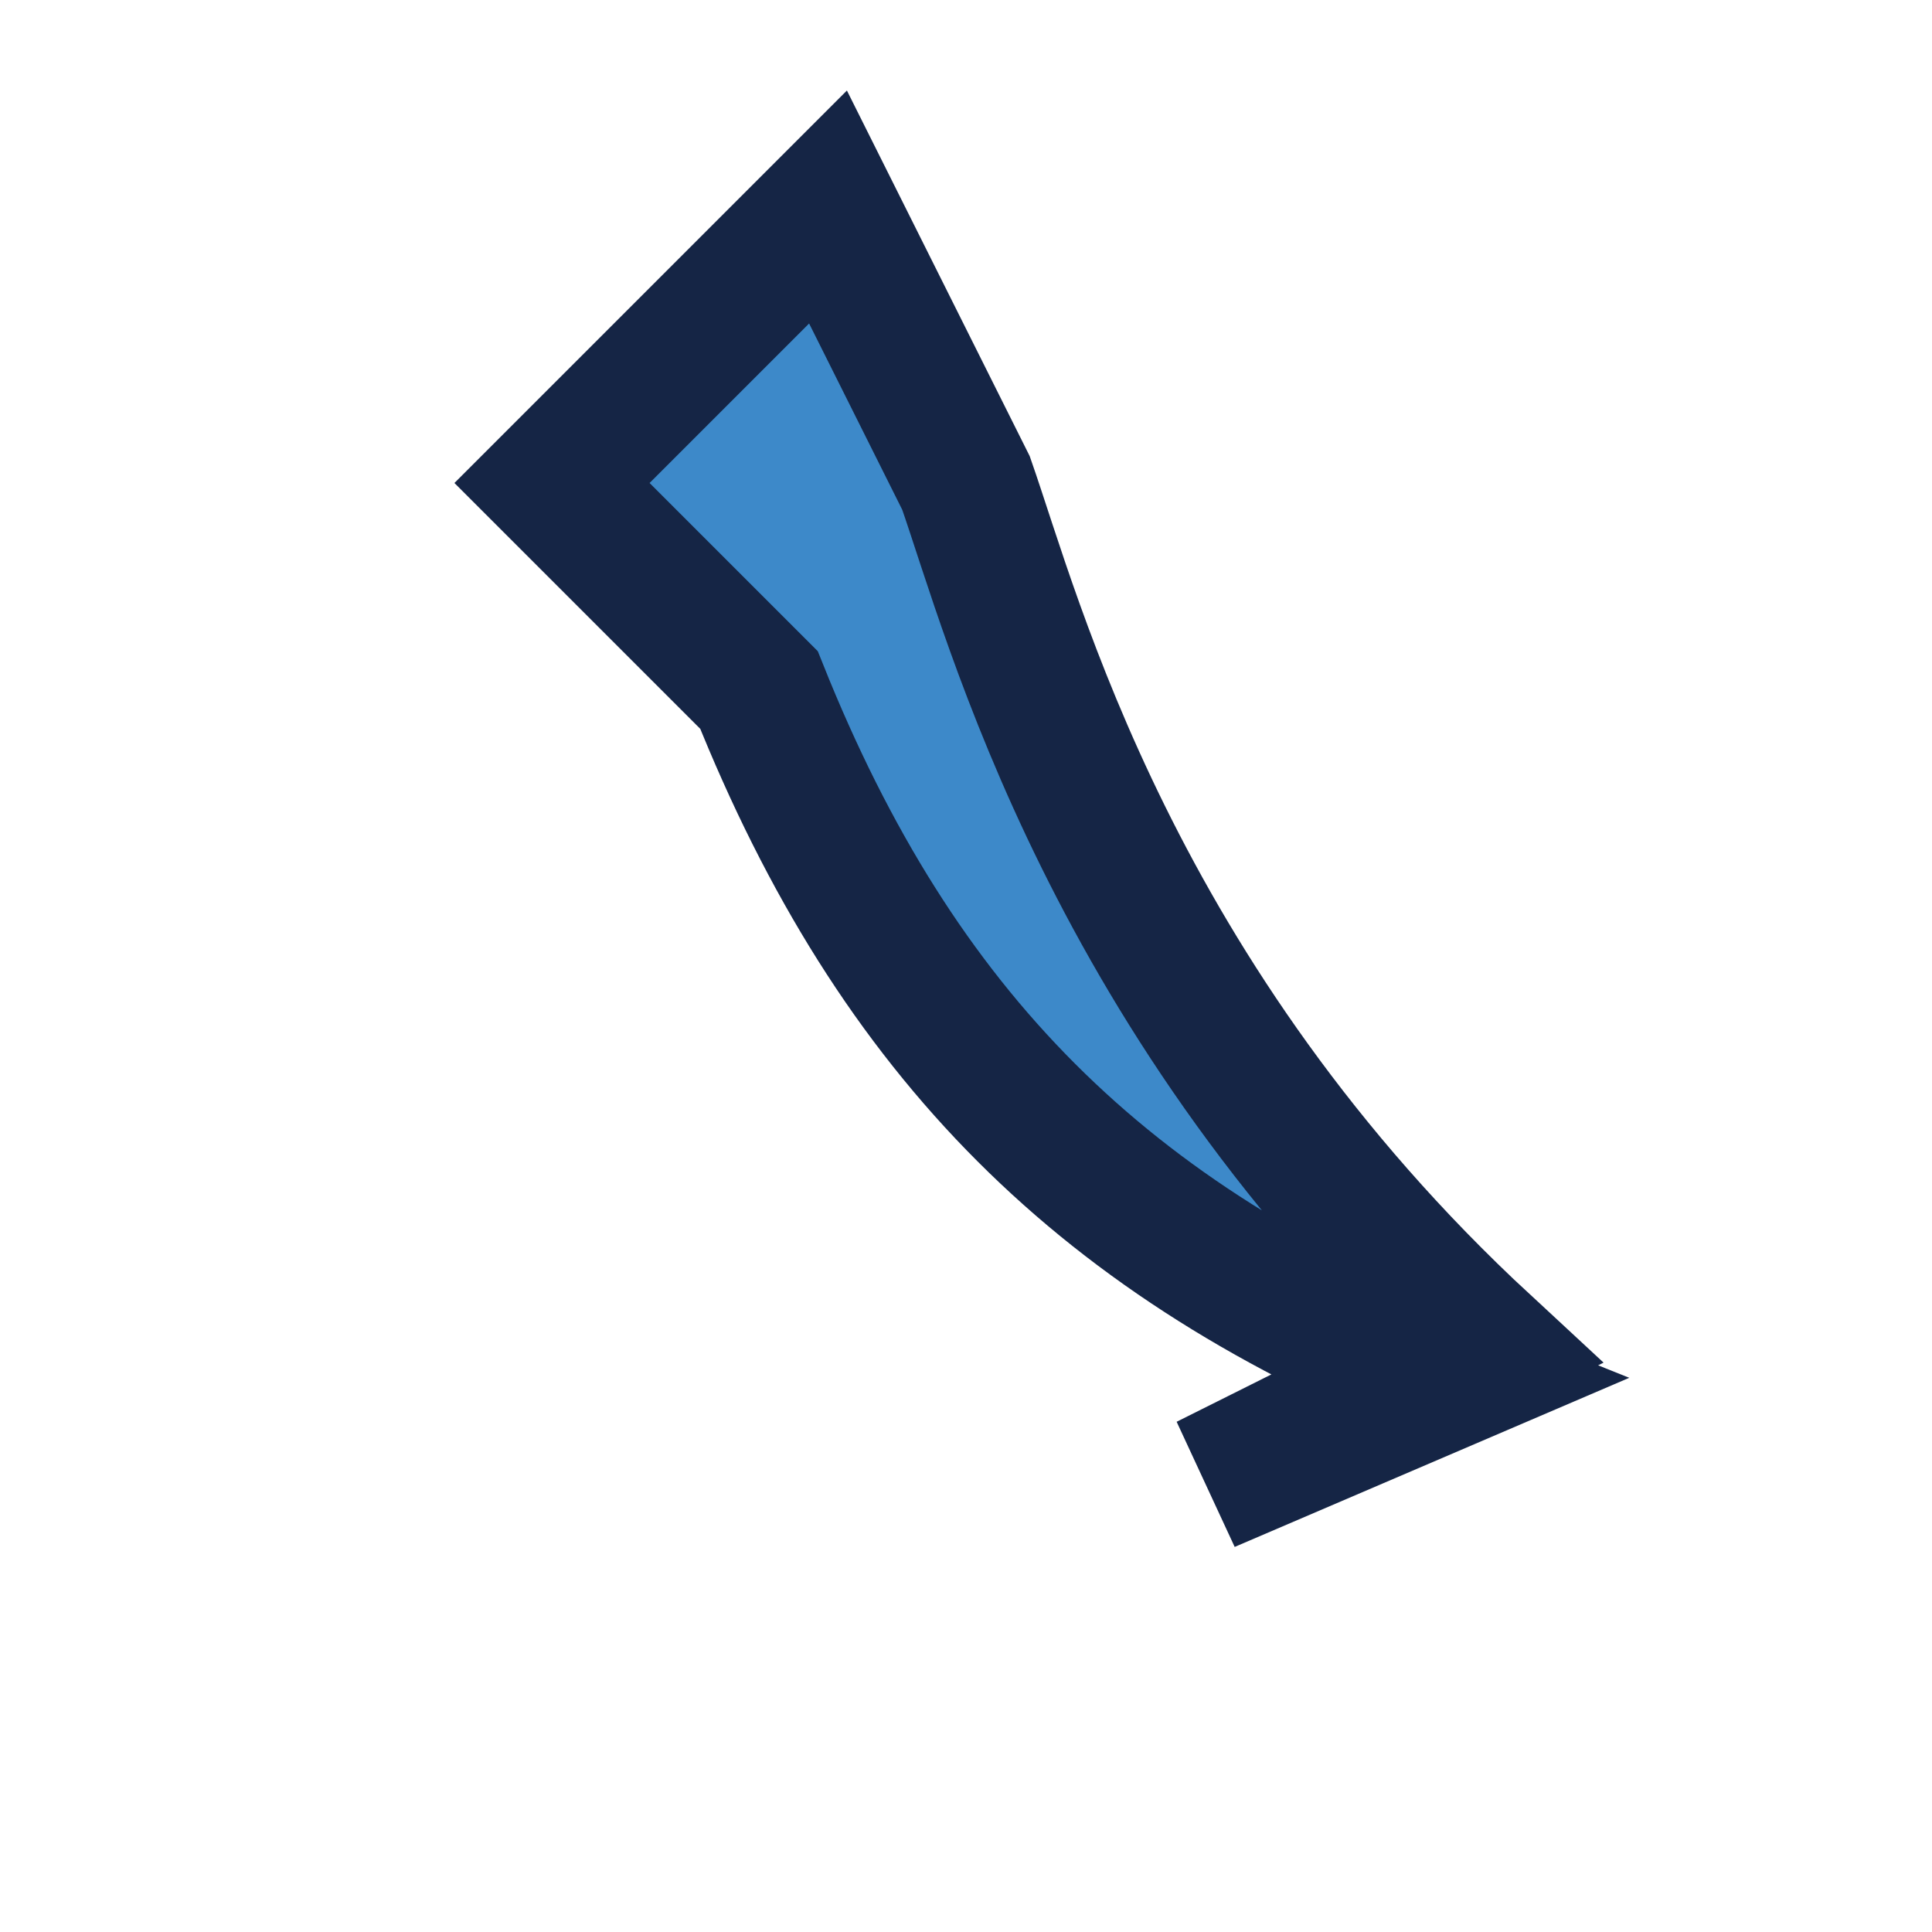
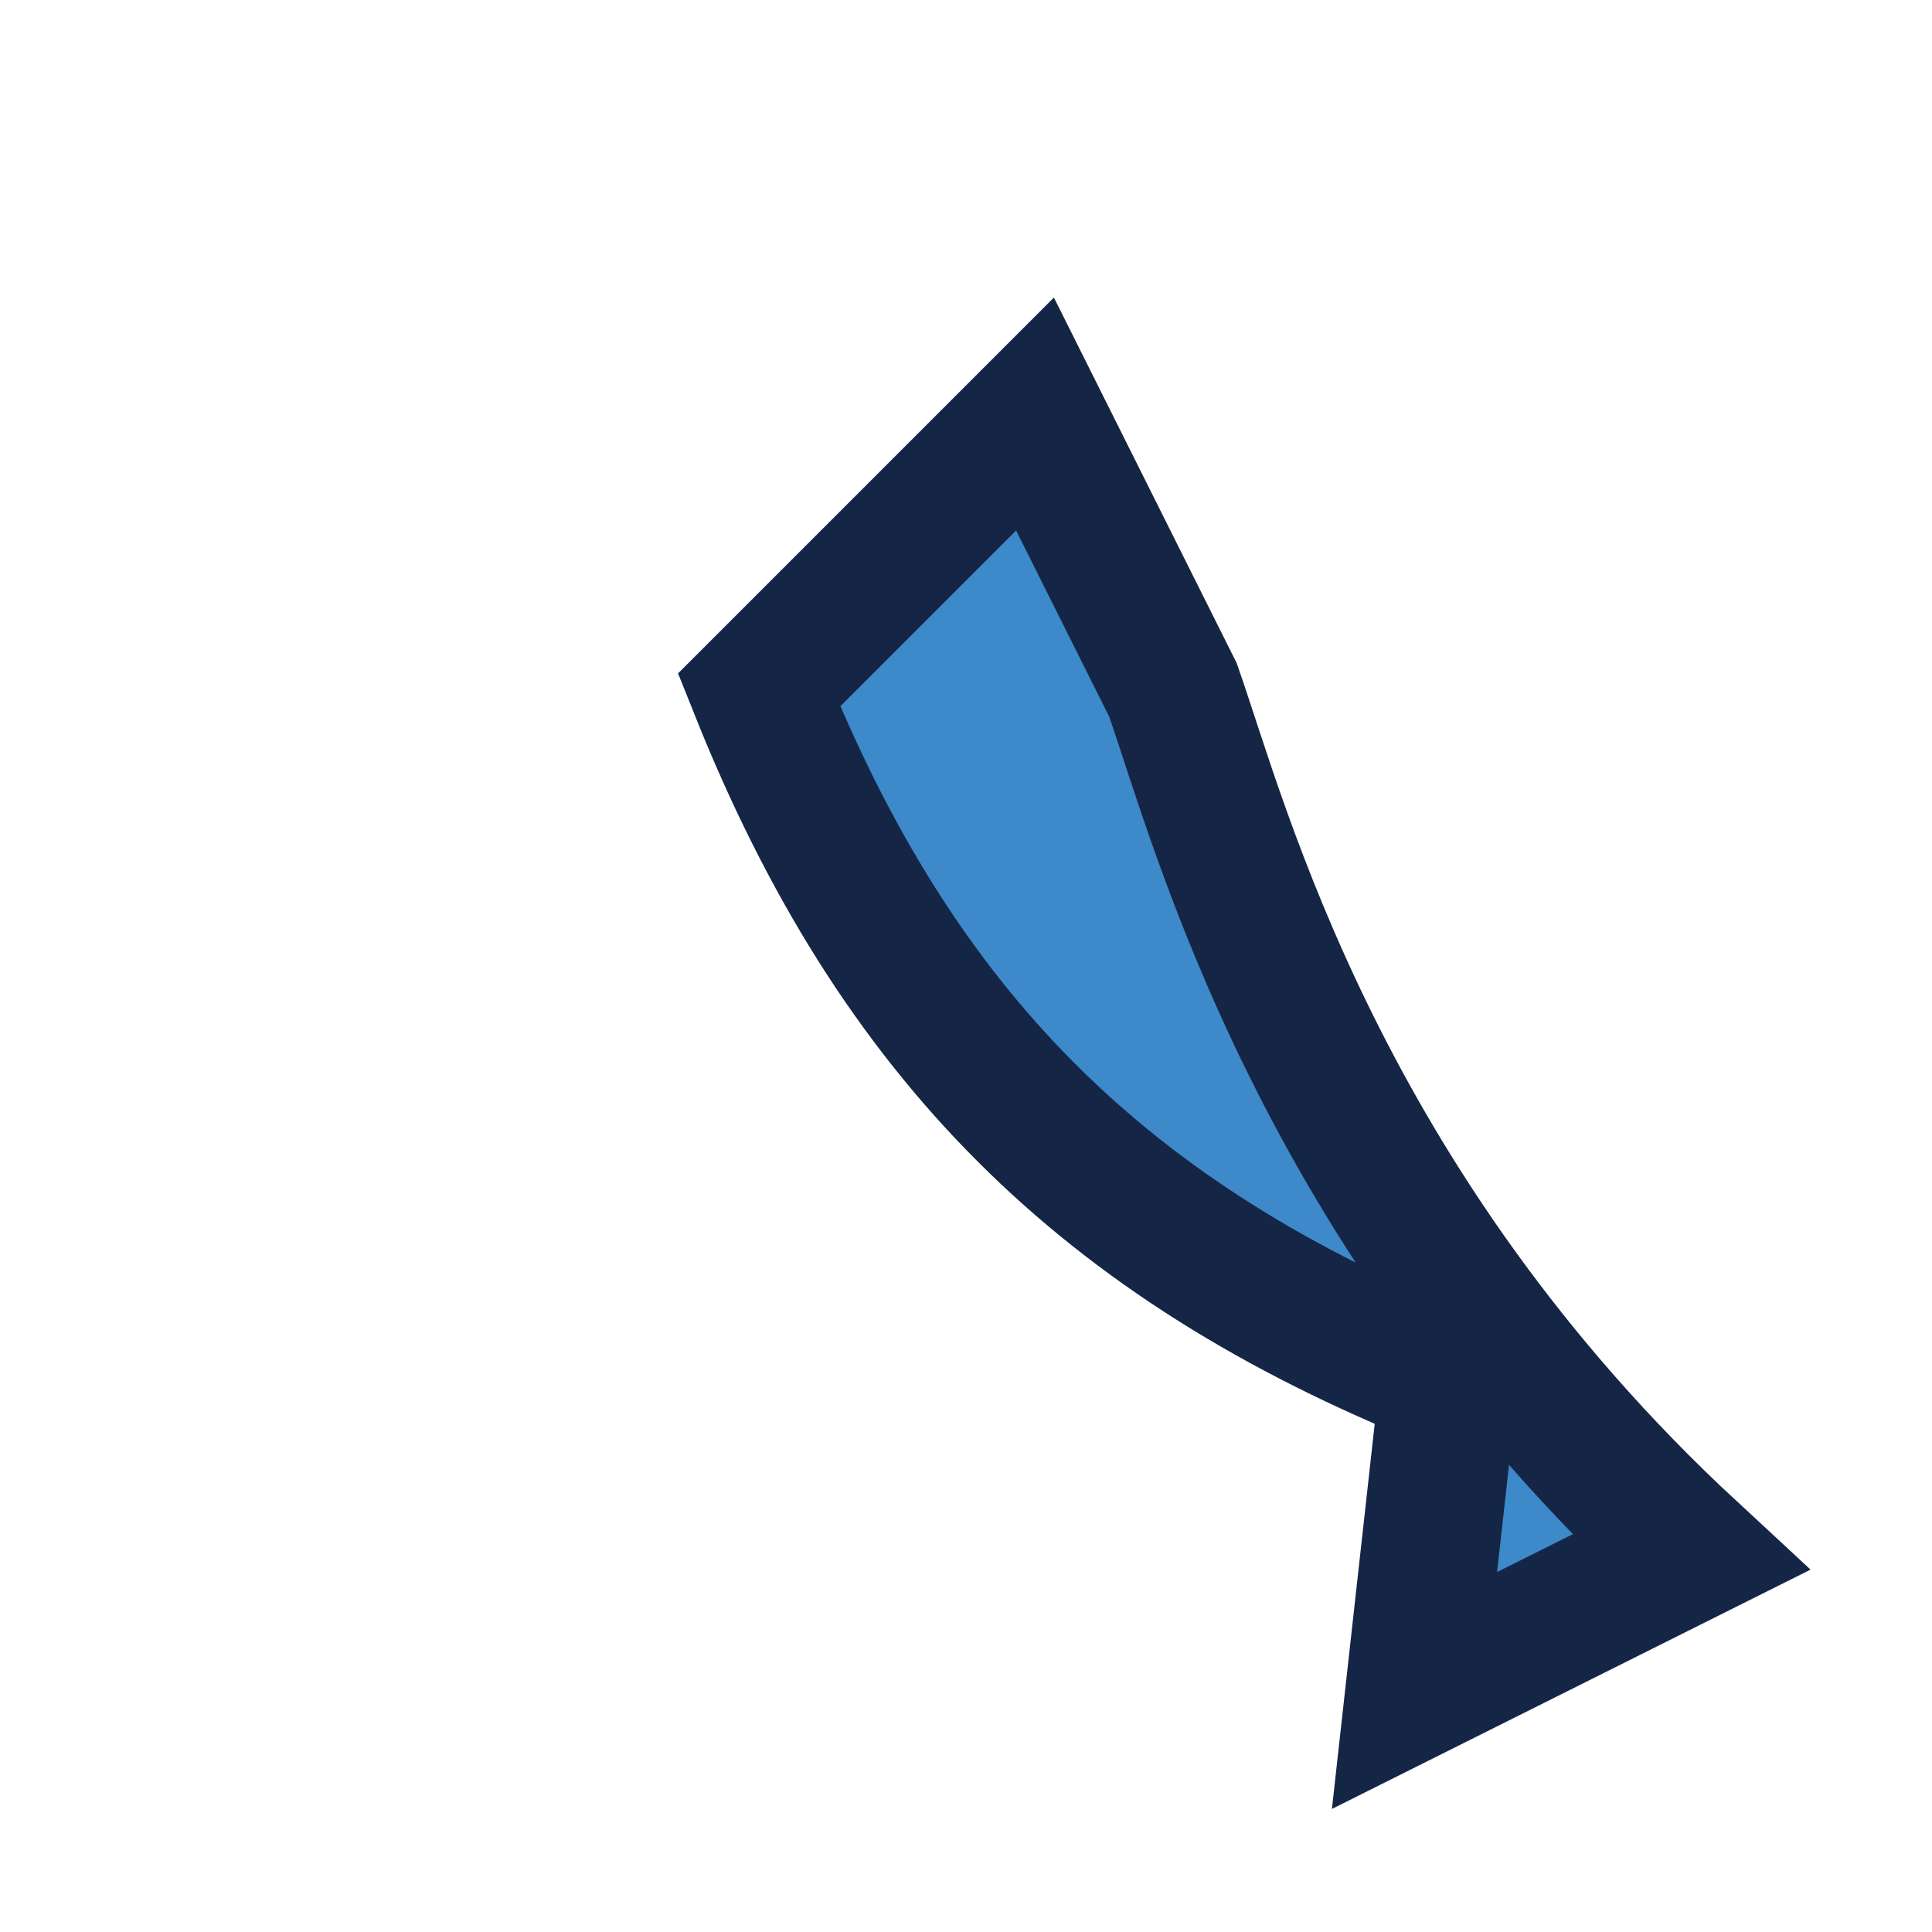
<svg xmlns="http://www.w3.org/2000/svg" width="28" height="28" viewBox="0 0 28 28">
-   <path d="M21 20c-5-2-8-5-10-10L8 7l4-4 2 4c.7 2 2.1 7.5 7.5 12.5l-4 2z" fill="#3D89C9" stroke="#152545" stroke-width="2" />
+   <path d="M21 20c-5-2-8-5-10-10l4-4 2 4c.7 2 2.1 7.5 7.5 12.5l-4 2z" fill="#3D89C9" stroke="#152545" stroke-width="2" />
</svg>